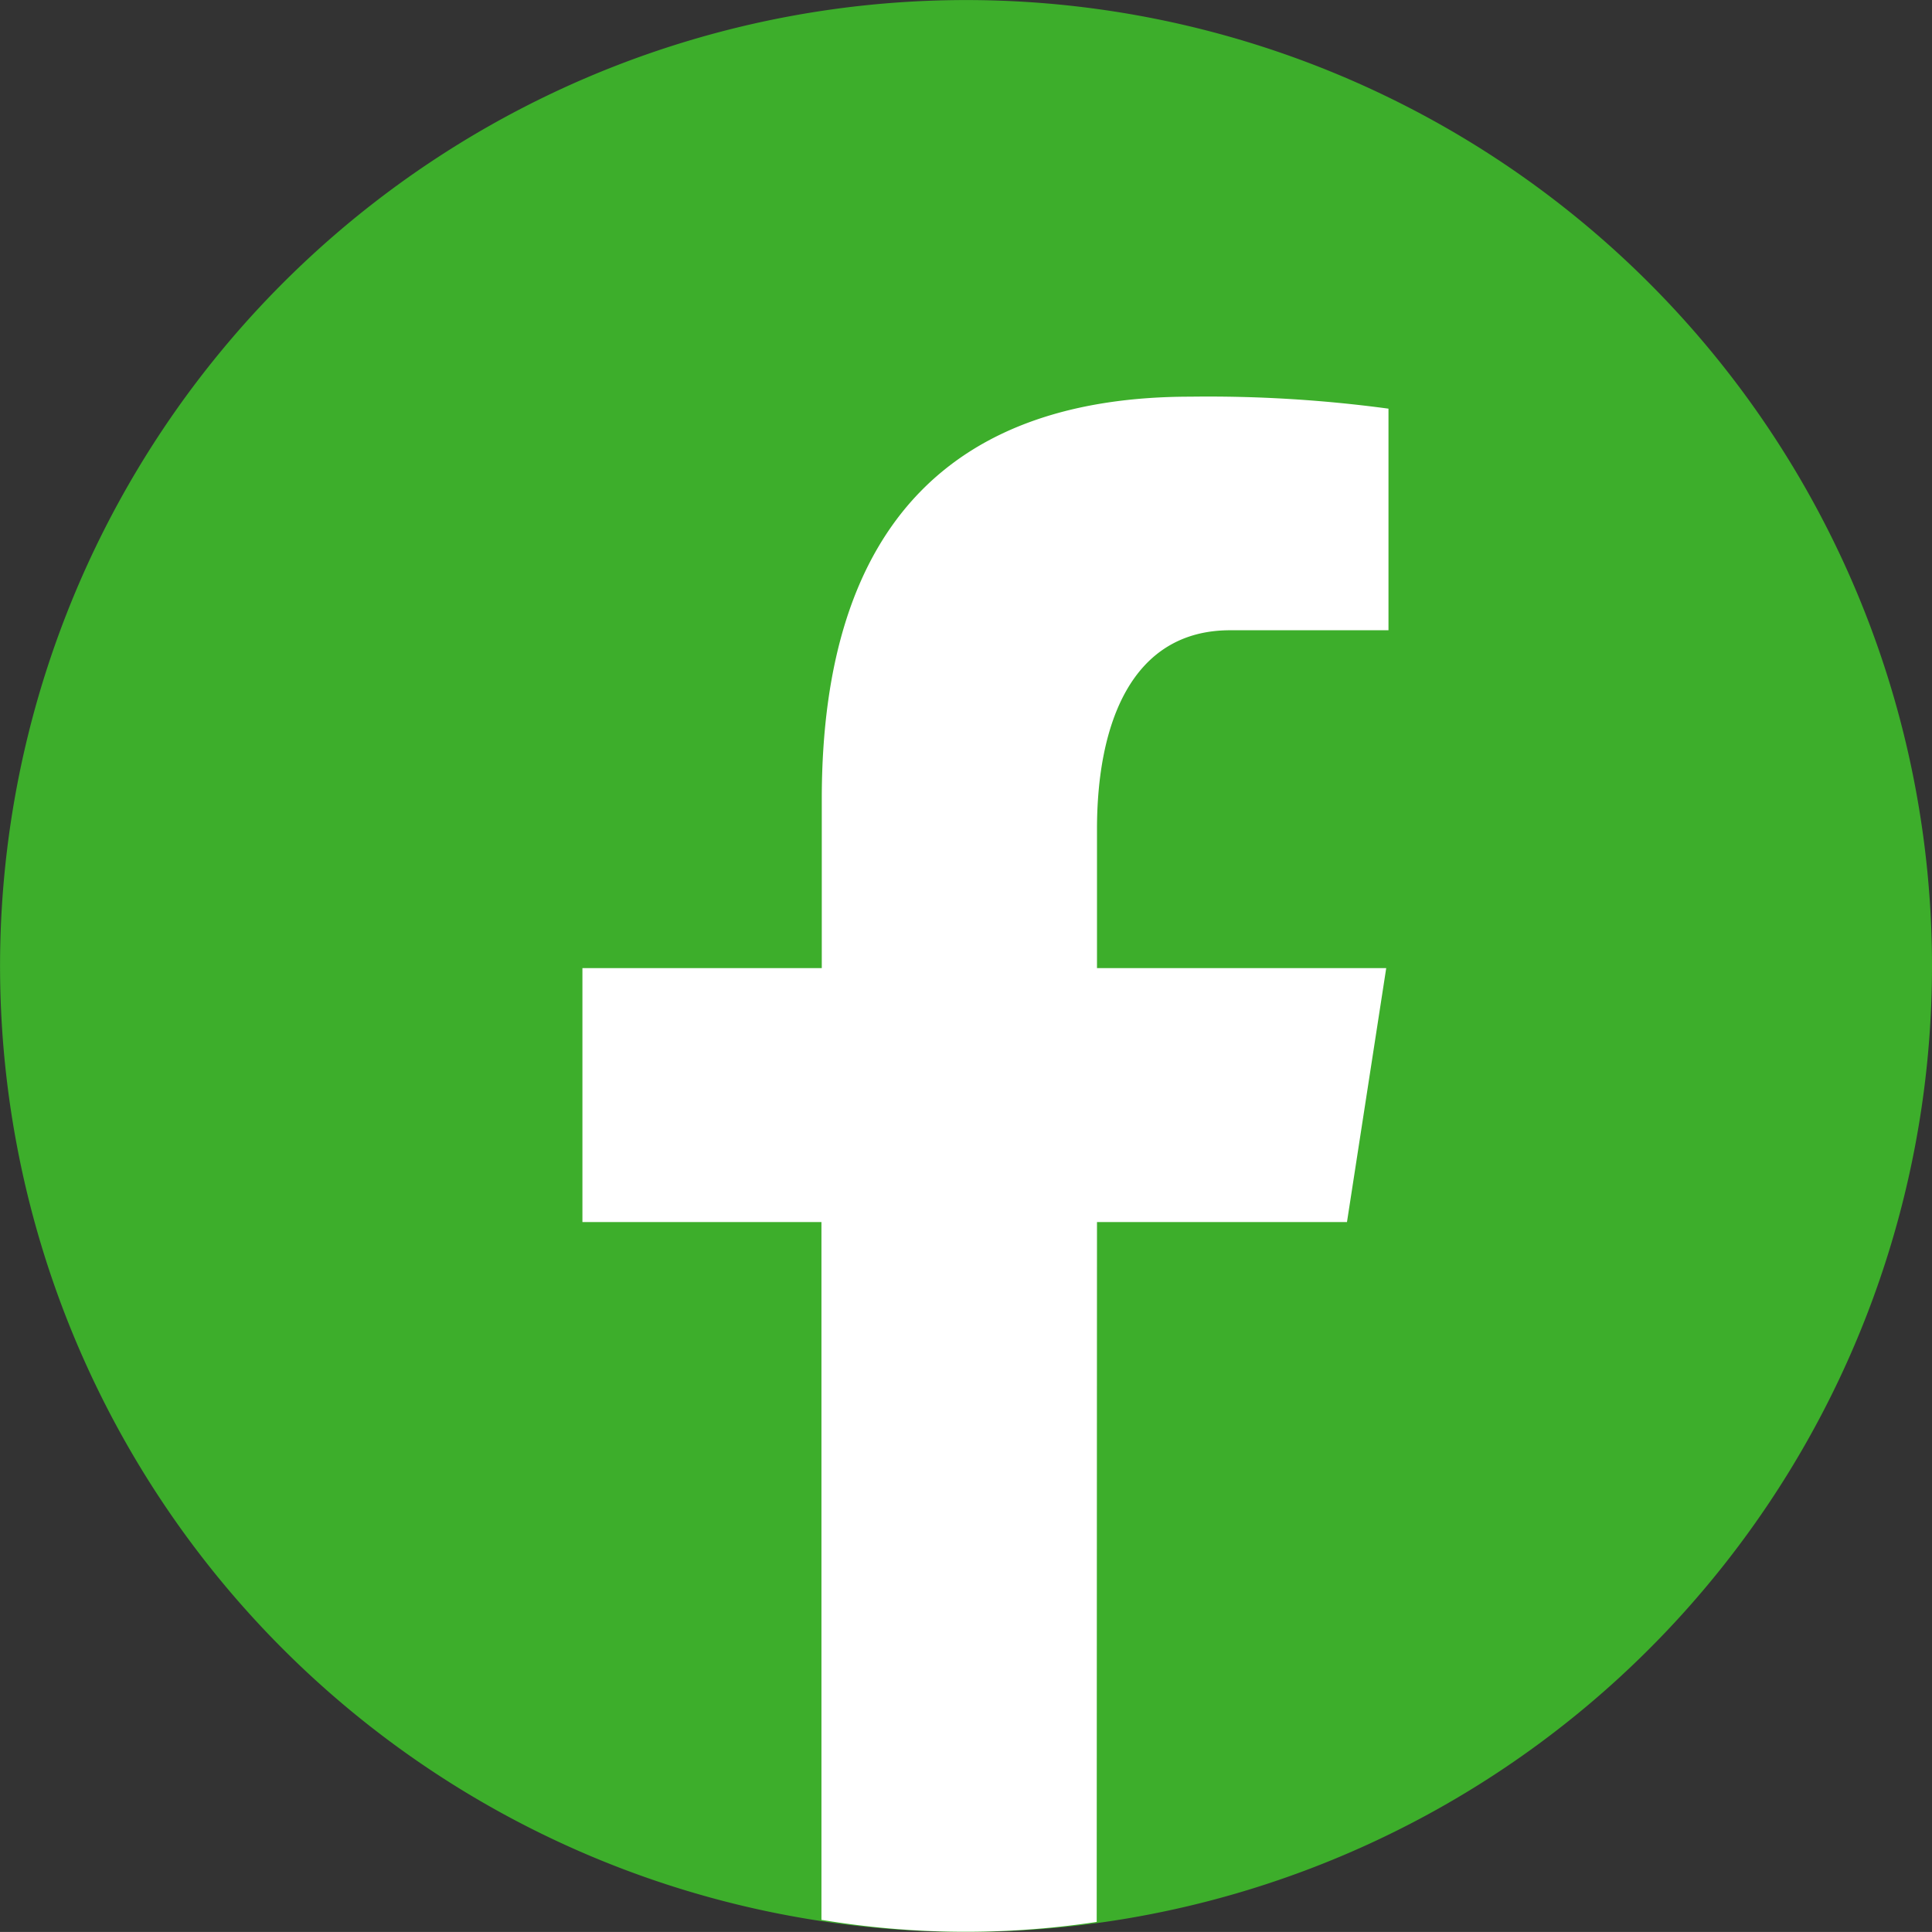
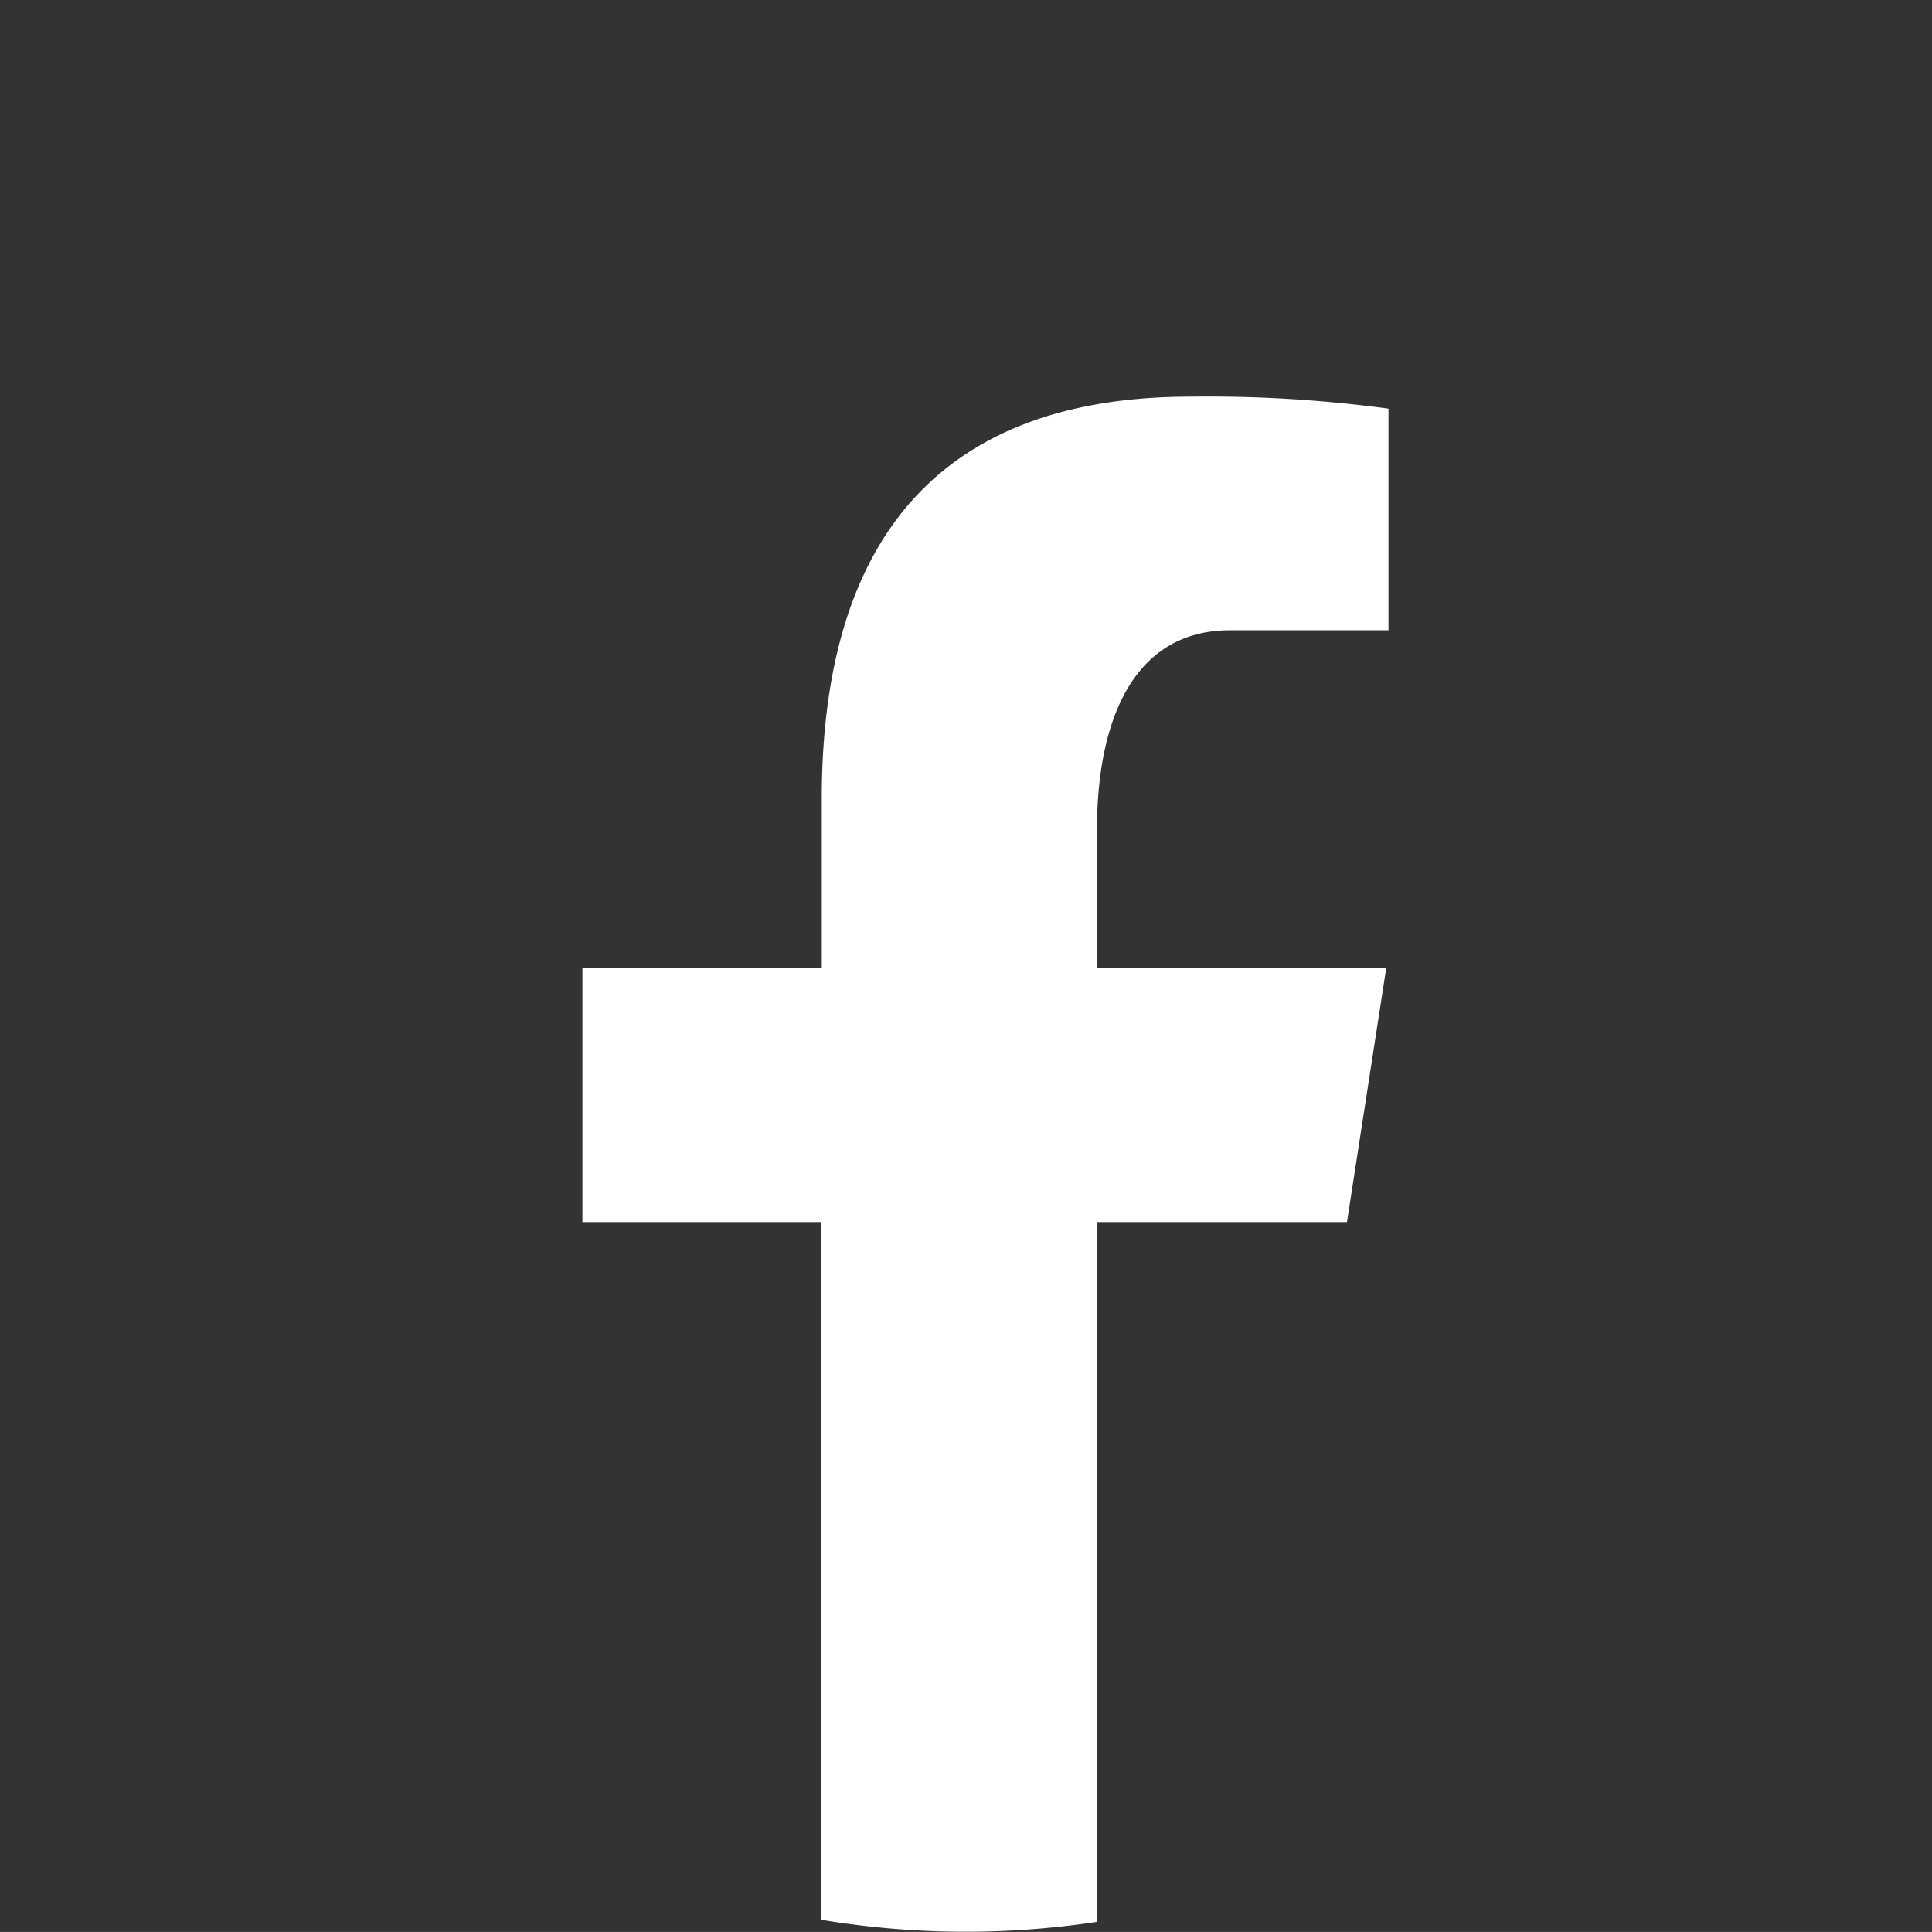
<svg xmlns="http://www.w3.org/2000/svg" width="34.167" height="34.166" viewBox="0 0 34.167 34.166">
  <rect x="0" y="0" width="34.167" height="34.166" fill="#333333" stroke="none" />
  <g id="Grupo_238" data-name="Grupo 238" transform="translate(-1773.5 -7789.648)">
-     <path id="Trazado_130" data-name="Trazado 130" d="M1790.583,7789.649a17.083,17.083,0,1,0,17.084,17.083A17.083,17.083,0,0,0,1790.583,7789.649Z" fill="#3dae2b" />
    <path id="Trazado_131" data-name="Trazado 131" d="M1792.9,7811.26h4.421l.694-4.491H1792.9v-2.455c0-1.865.61-3.52,2.355-3.52h2.8v-3.919a23.776,23.776,0,0,0-3.5-.212c-4.111,0-6.522,2.171-6.522,7.118v2.988H1783.8v4.491h4.227V7823.6a15.53,15.53,0,0,0,4.868.037Z" fill="#fff" />
  </g>
</svg>